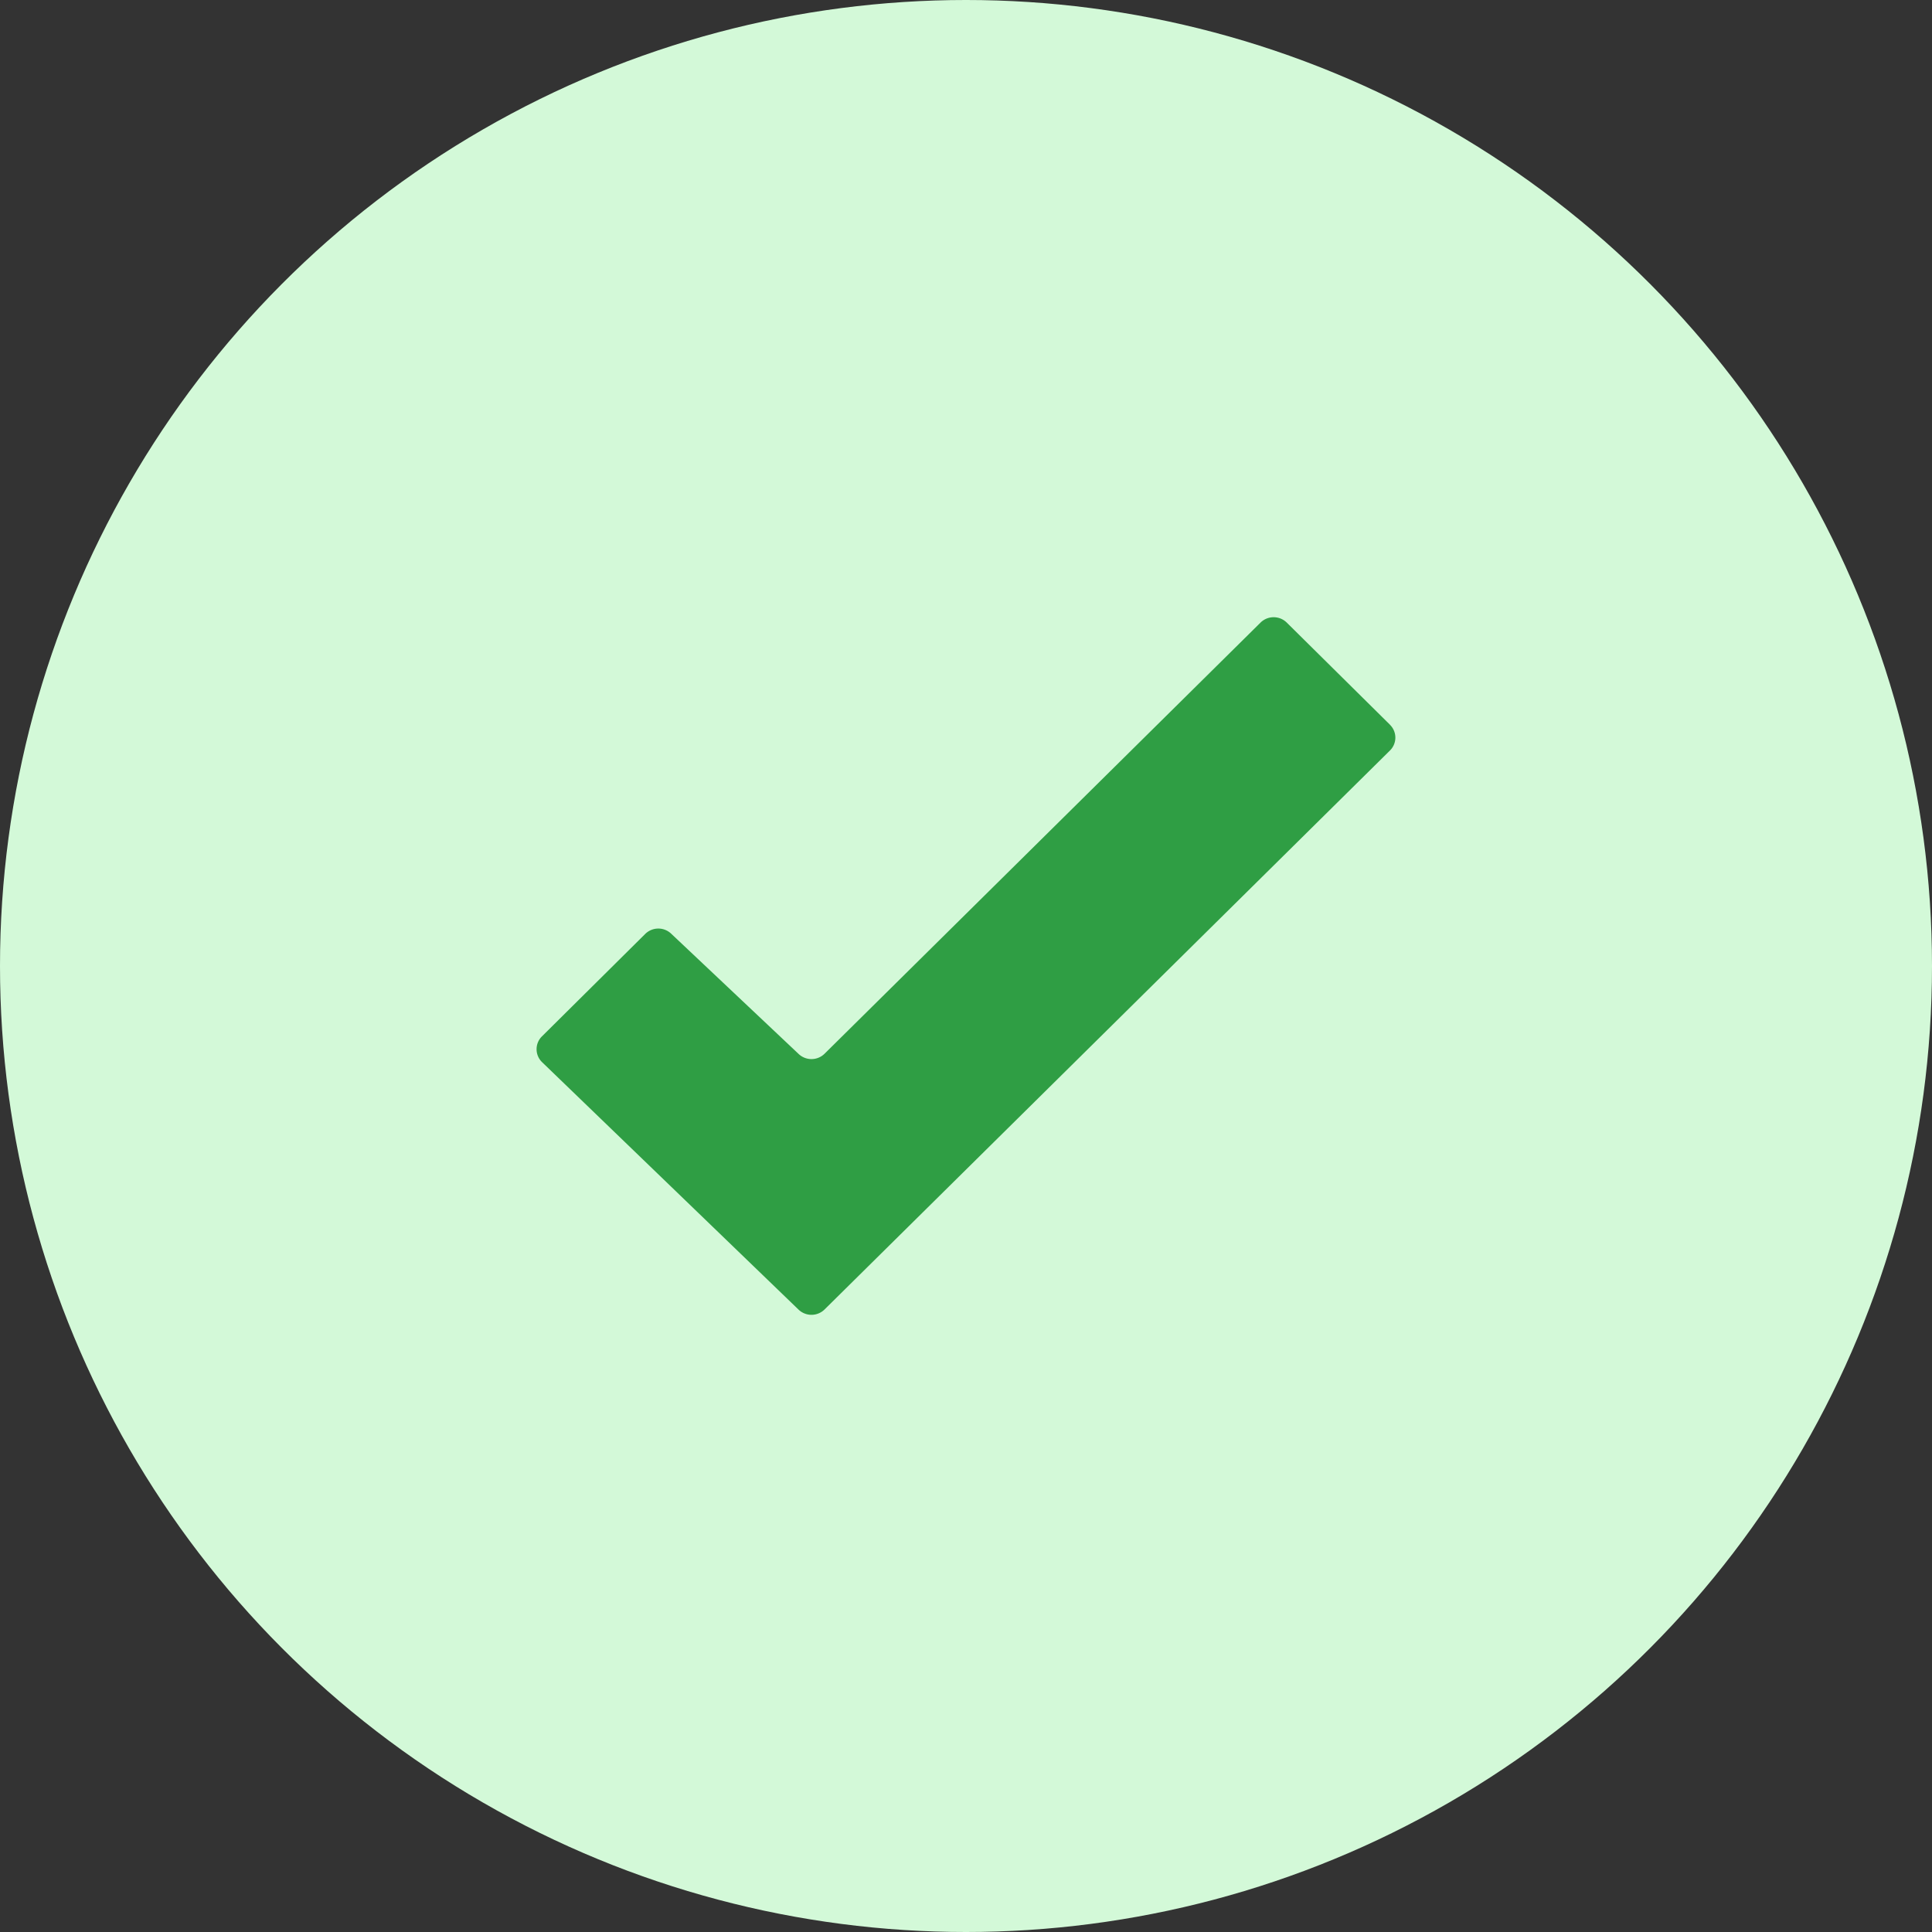
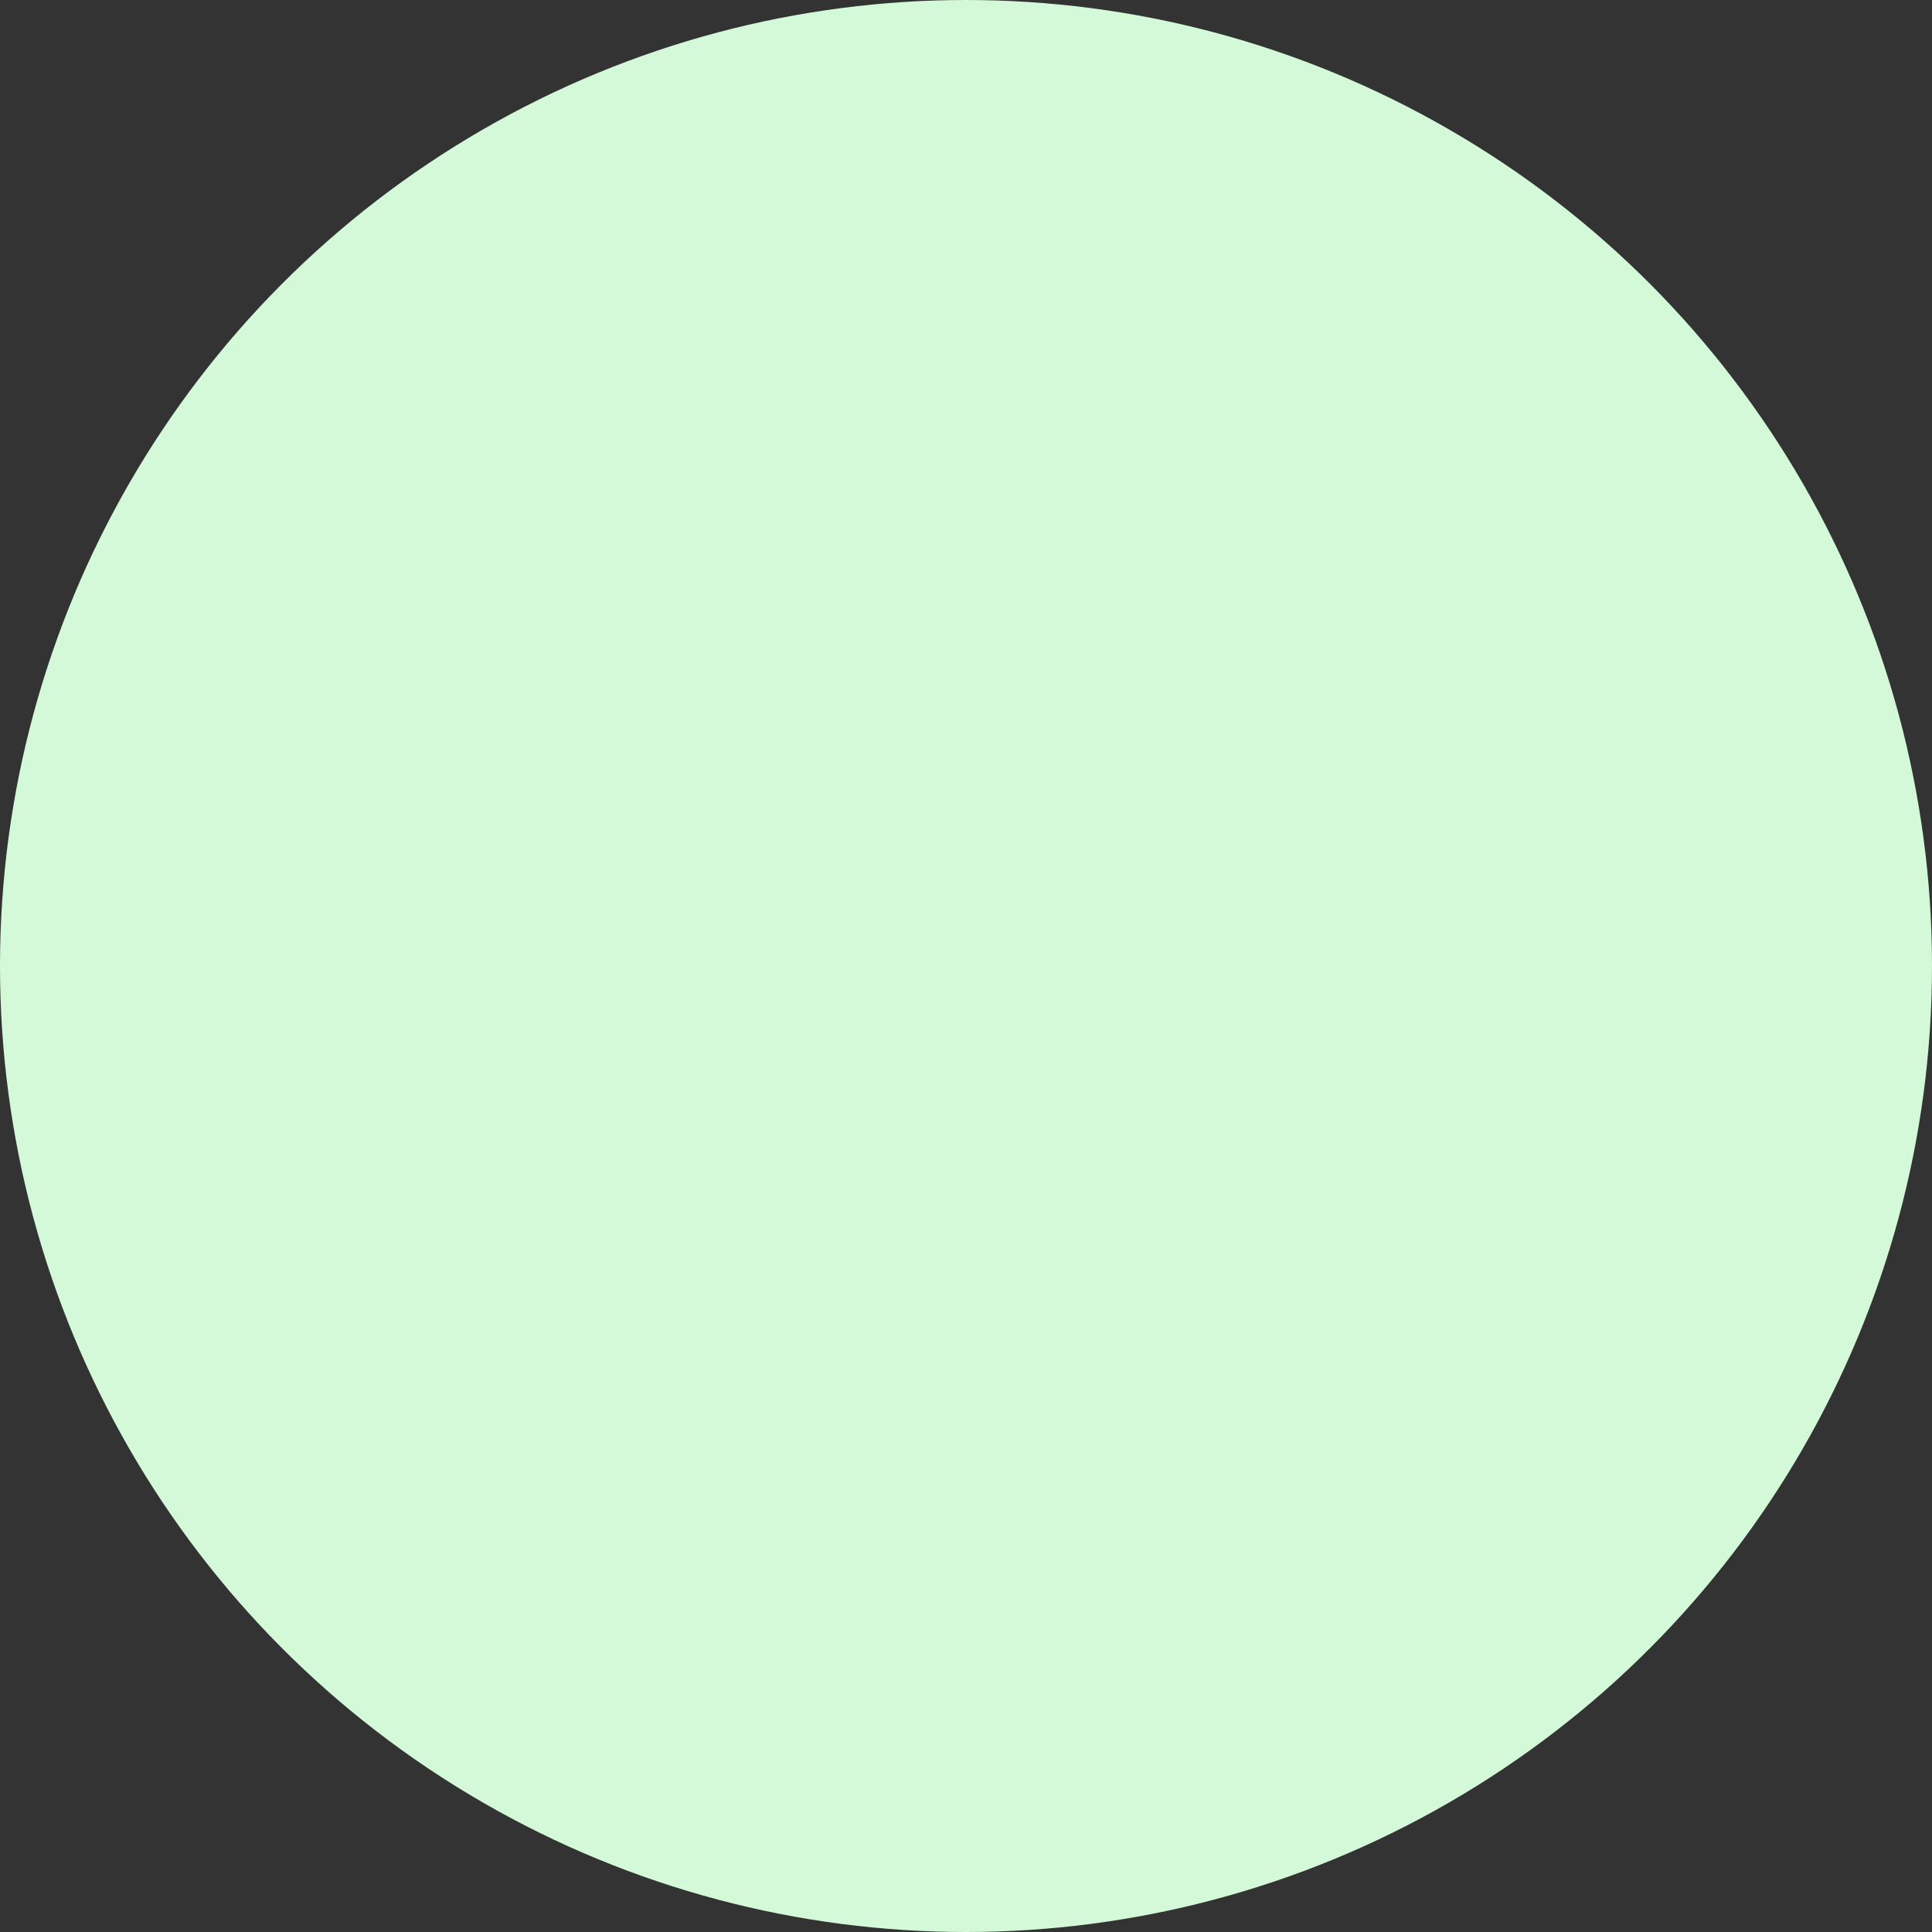
<svg xmlns="http://www.w3.org/2000/svg" width="30" height="30" viewBox="0 0 30 30" fill="none">
  <rect x="0" y="0" width="30" height="30" fill="#333333" stroke="none" />
  <circle cx="15" cy="15" r="15" fill="#D3F9D8" />
-   <path d="M21.585 11.255 19.98 9.667a.29.29 0 0 0-.406 0l-6.77 6.695a.29.29 0 0 1-.407 0l-1.971-1.86a.29.29 0 0 0-.407 0l-1.603 1.59a.28.28 0 0 0 0 .4l3.981 3.841a.29.29 0 0 0 .407 0l8.78-8.68a.28.28 0 0 0 0-.398" fill="#2F9E44" />
</svg>